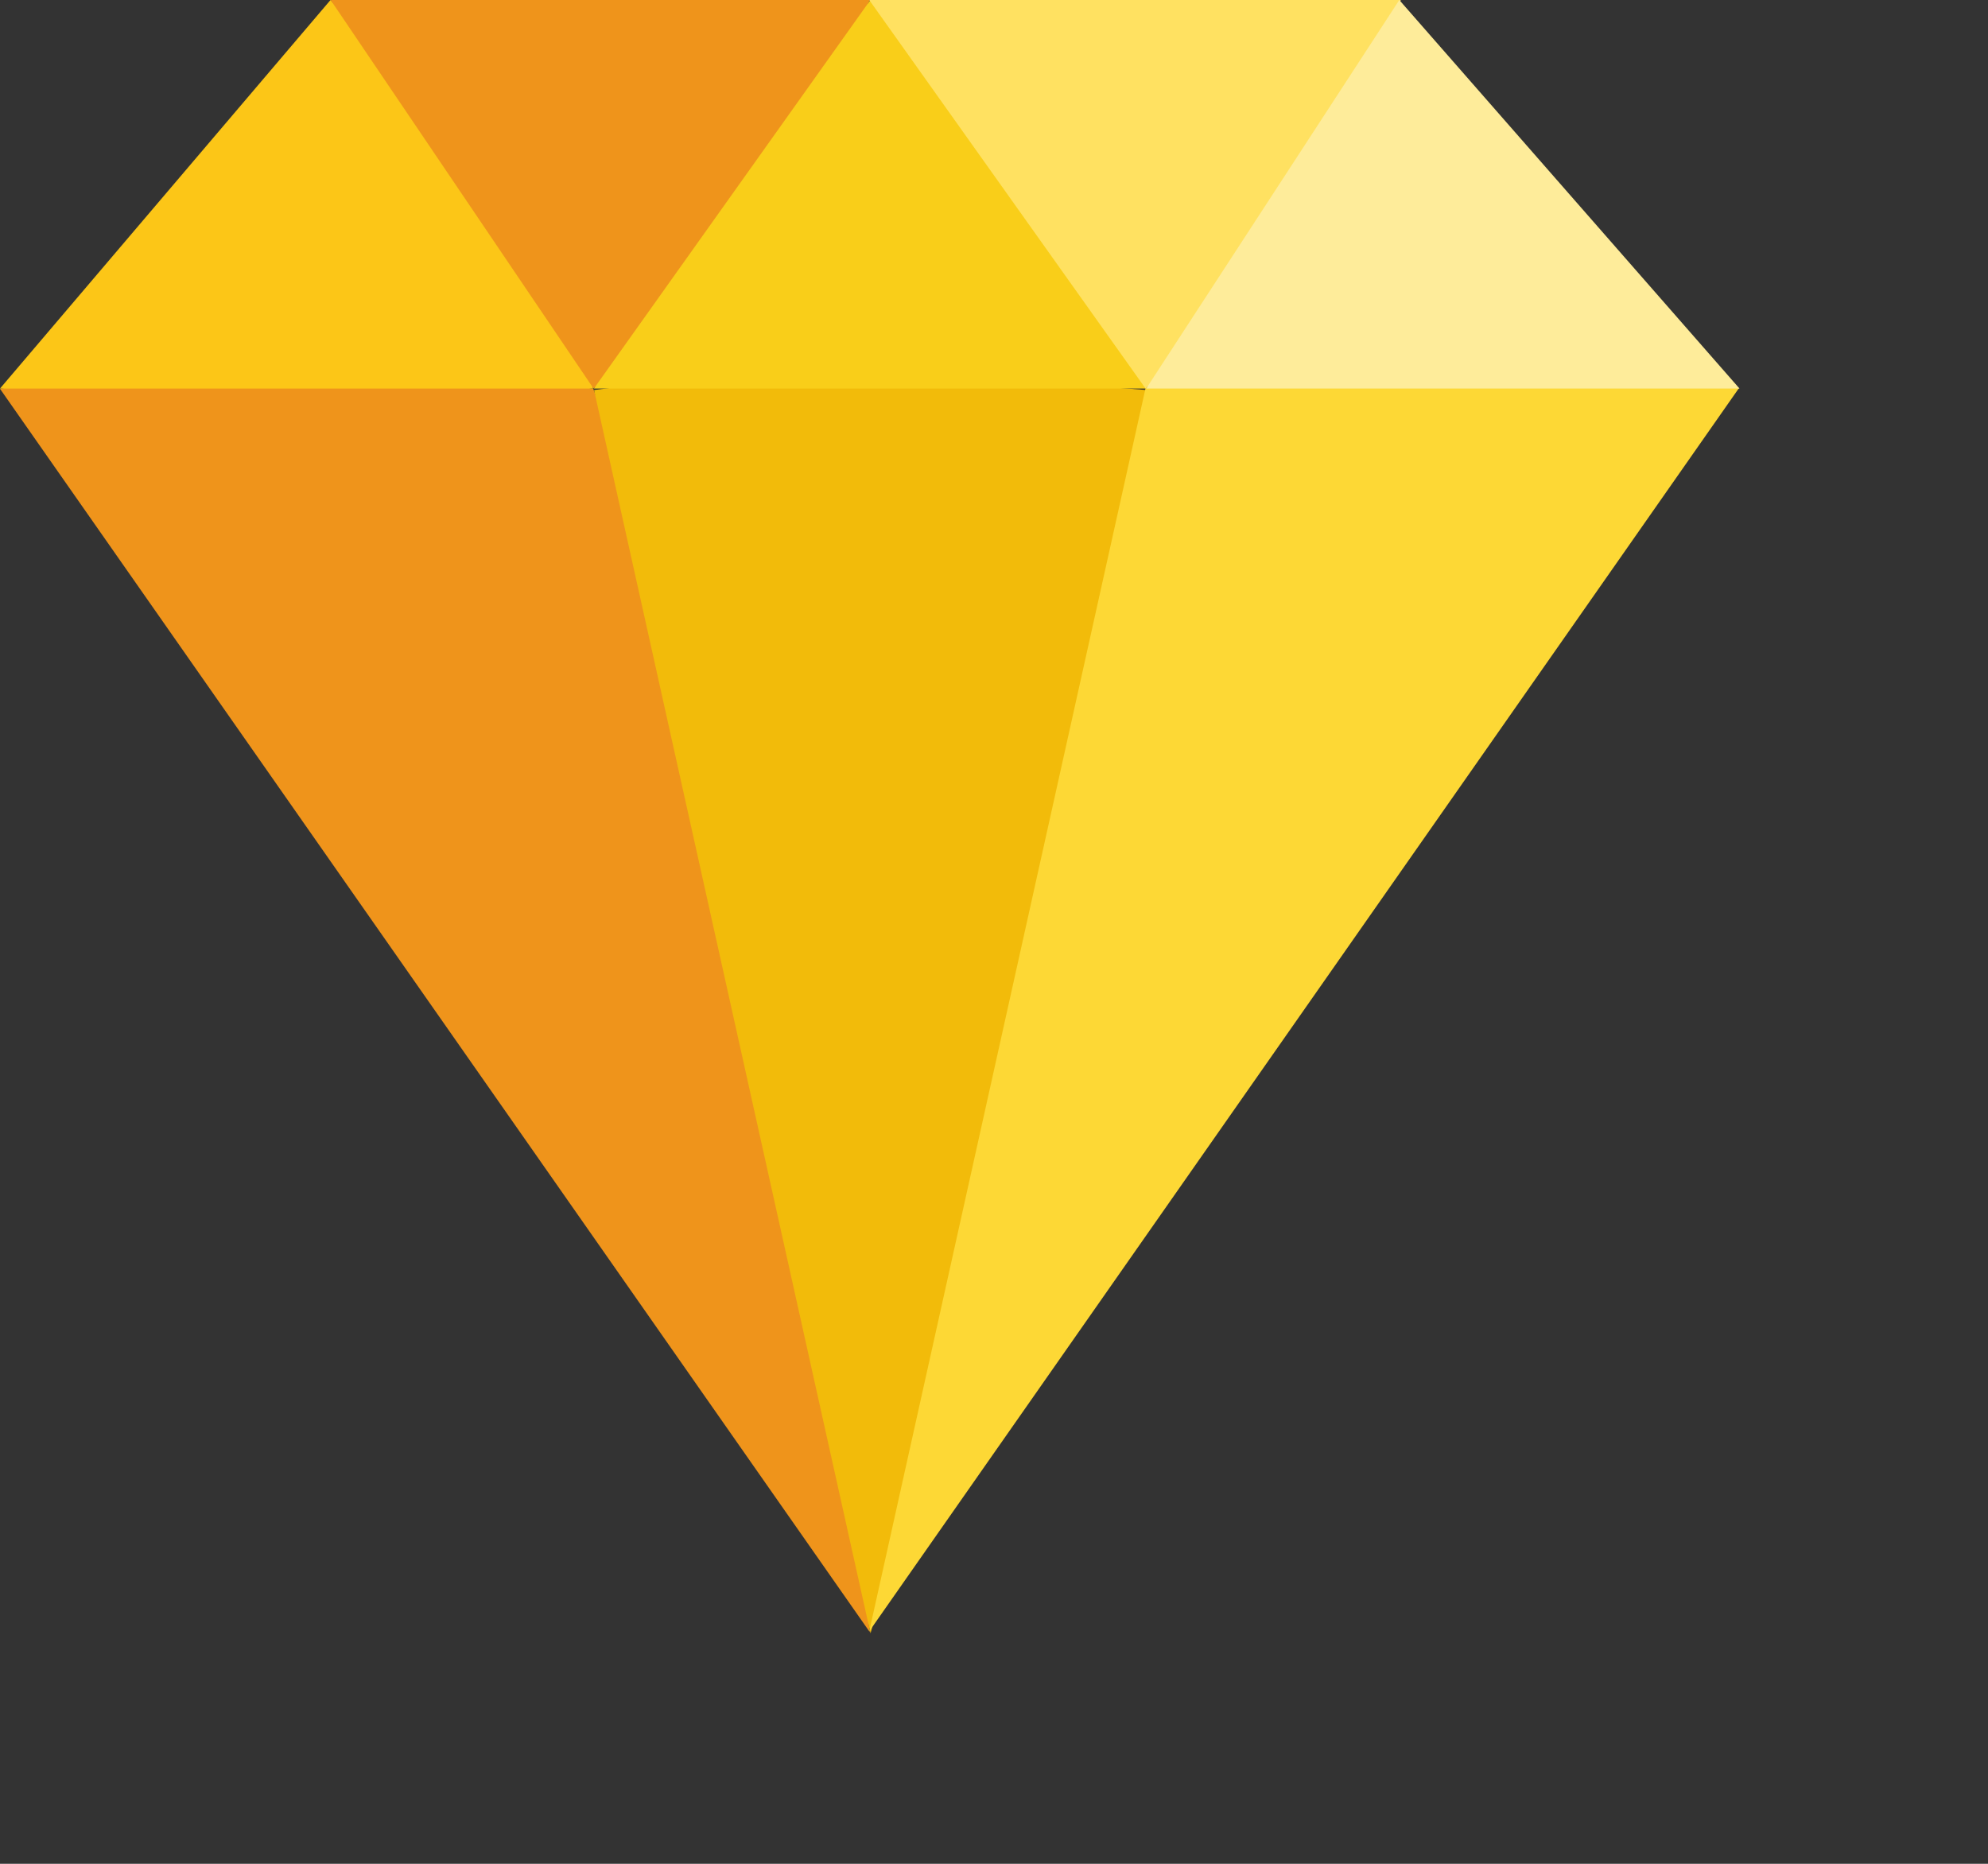
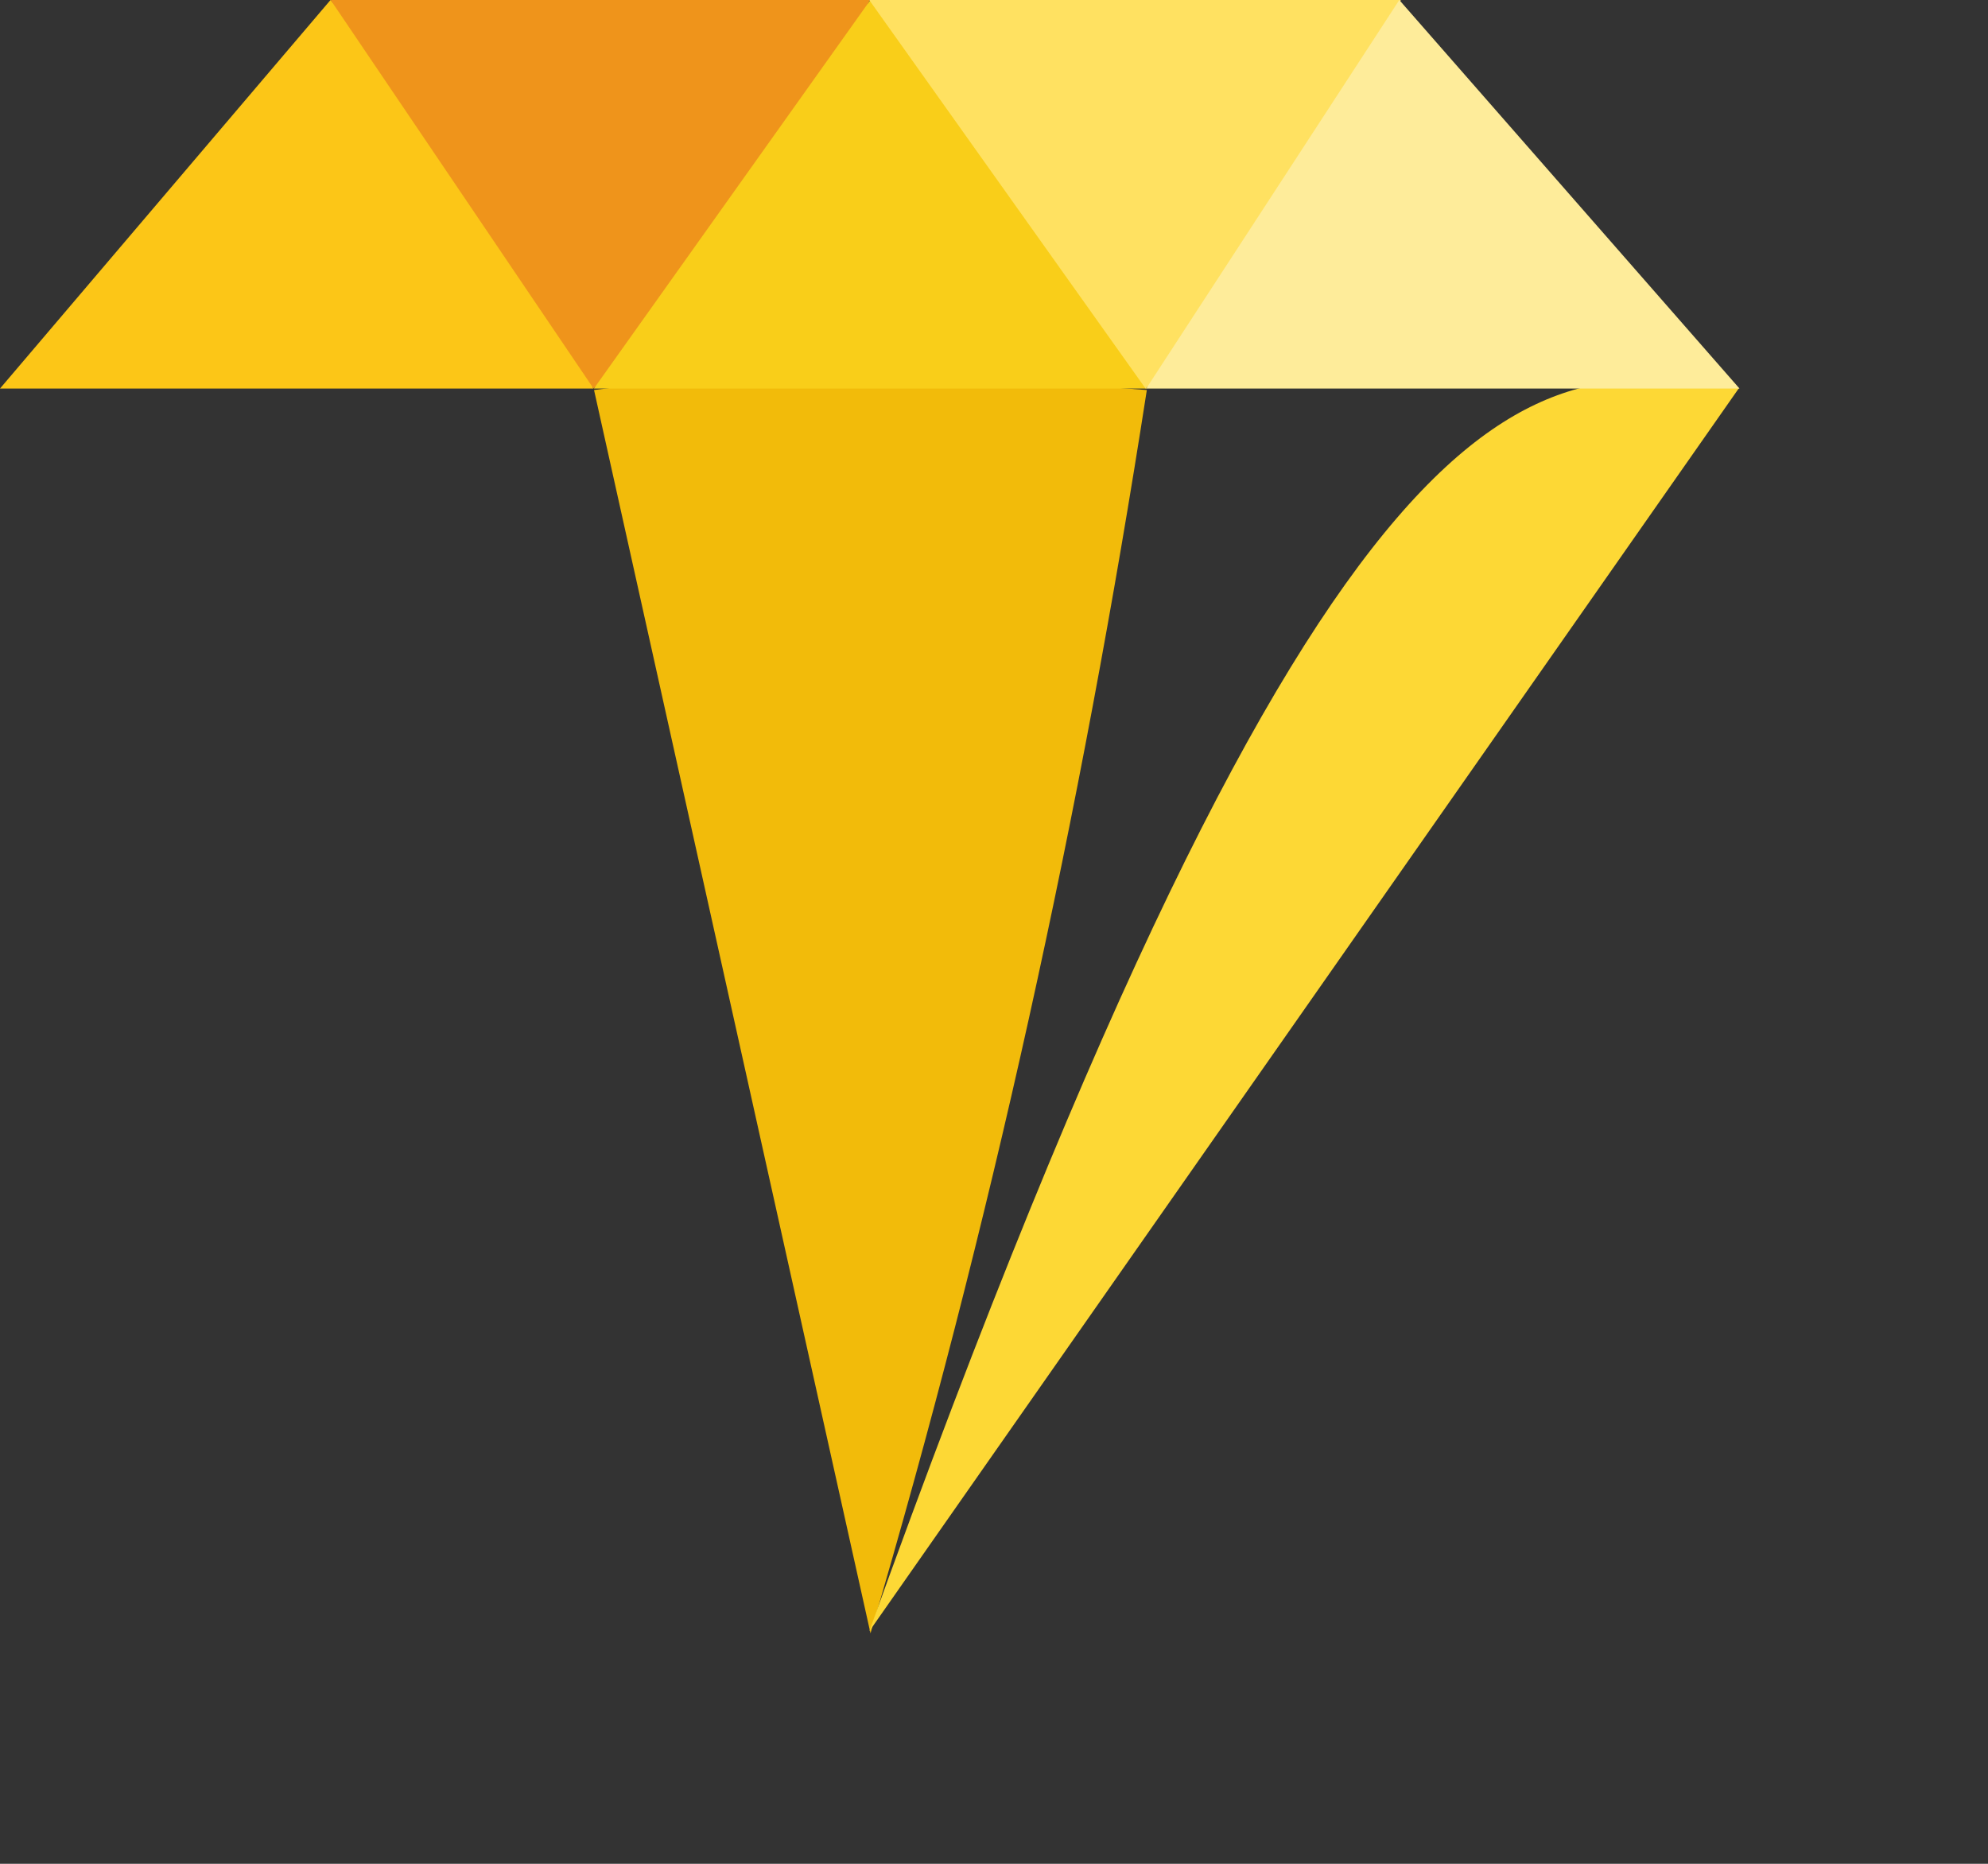
<svg xmlns="http://www.w3.org/2000/svg" width="16" height="15" viewBox="0 0 16 15" fill="none">
  <rect x="0" y="0" width="16" height="15" fill="#333333" stroke="none" />
  <g id="é»ç³">
    <g id="Group">
-       <path id="Vector" d="M7 13.135C6.564 9.476 5.88 6.084 4.775 3.129C3.189 2.848 1.587 2.848 0 3.129L7 13.135Z" fill="#EF941B" />
      <path id="Vector_2" d="M9.23 3.139C7.597 3.014 6.072 2.967 4.781 3.139L7.006 13.145C7.97 9.878 8.701 6.548 9.23 3.139Z" fill="#F2BB0A" />
-       <path id="Vector_3" d="M6.996 13.129L9.22 3.123C10.698 2.842 12.285 2.857 13.996 3.123L6.996 13.129Z" fill="#FDD835" />
+       <path id="Vector_3" d="M6.996 13.129C10.698 2.842 12.285 2.857 13.996 3.123L6.996 13.129Z" fill="#FDD835" />
      <path id="Vector_4" d="M2.66 0C3.655 1.094 4.433 2.142 4.775 3.127H0L2.66 0Z" fill="#FCC617" />
      <path id="Vector_5" d="M7.001 0C6.379 1.251 5.694 2.361 4.777 3.127L2.661 0H7.001Z" fill="#EF941B" />
      <path id="Vector_6" d="M9.229 3.127C8.747 1.954 7.954 0.938 7.005 0L4.78 3.127H9.229Z" fill="#F9CE19" />
      <path id="Vector_7" d="M9.22 3.127C10.216 2.251 10.807 1.173 11.274 0H6.996L9.22 3.127Z" fill="#FFE161" />
      <path id="Vector_8" d="M9.225 3.127H14L11.262 0L9.225 3.127Z" fill="#FEEC9A" />
    </g>
  </g>
</svg>